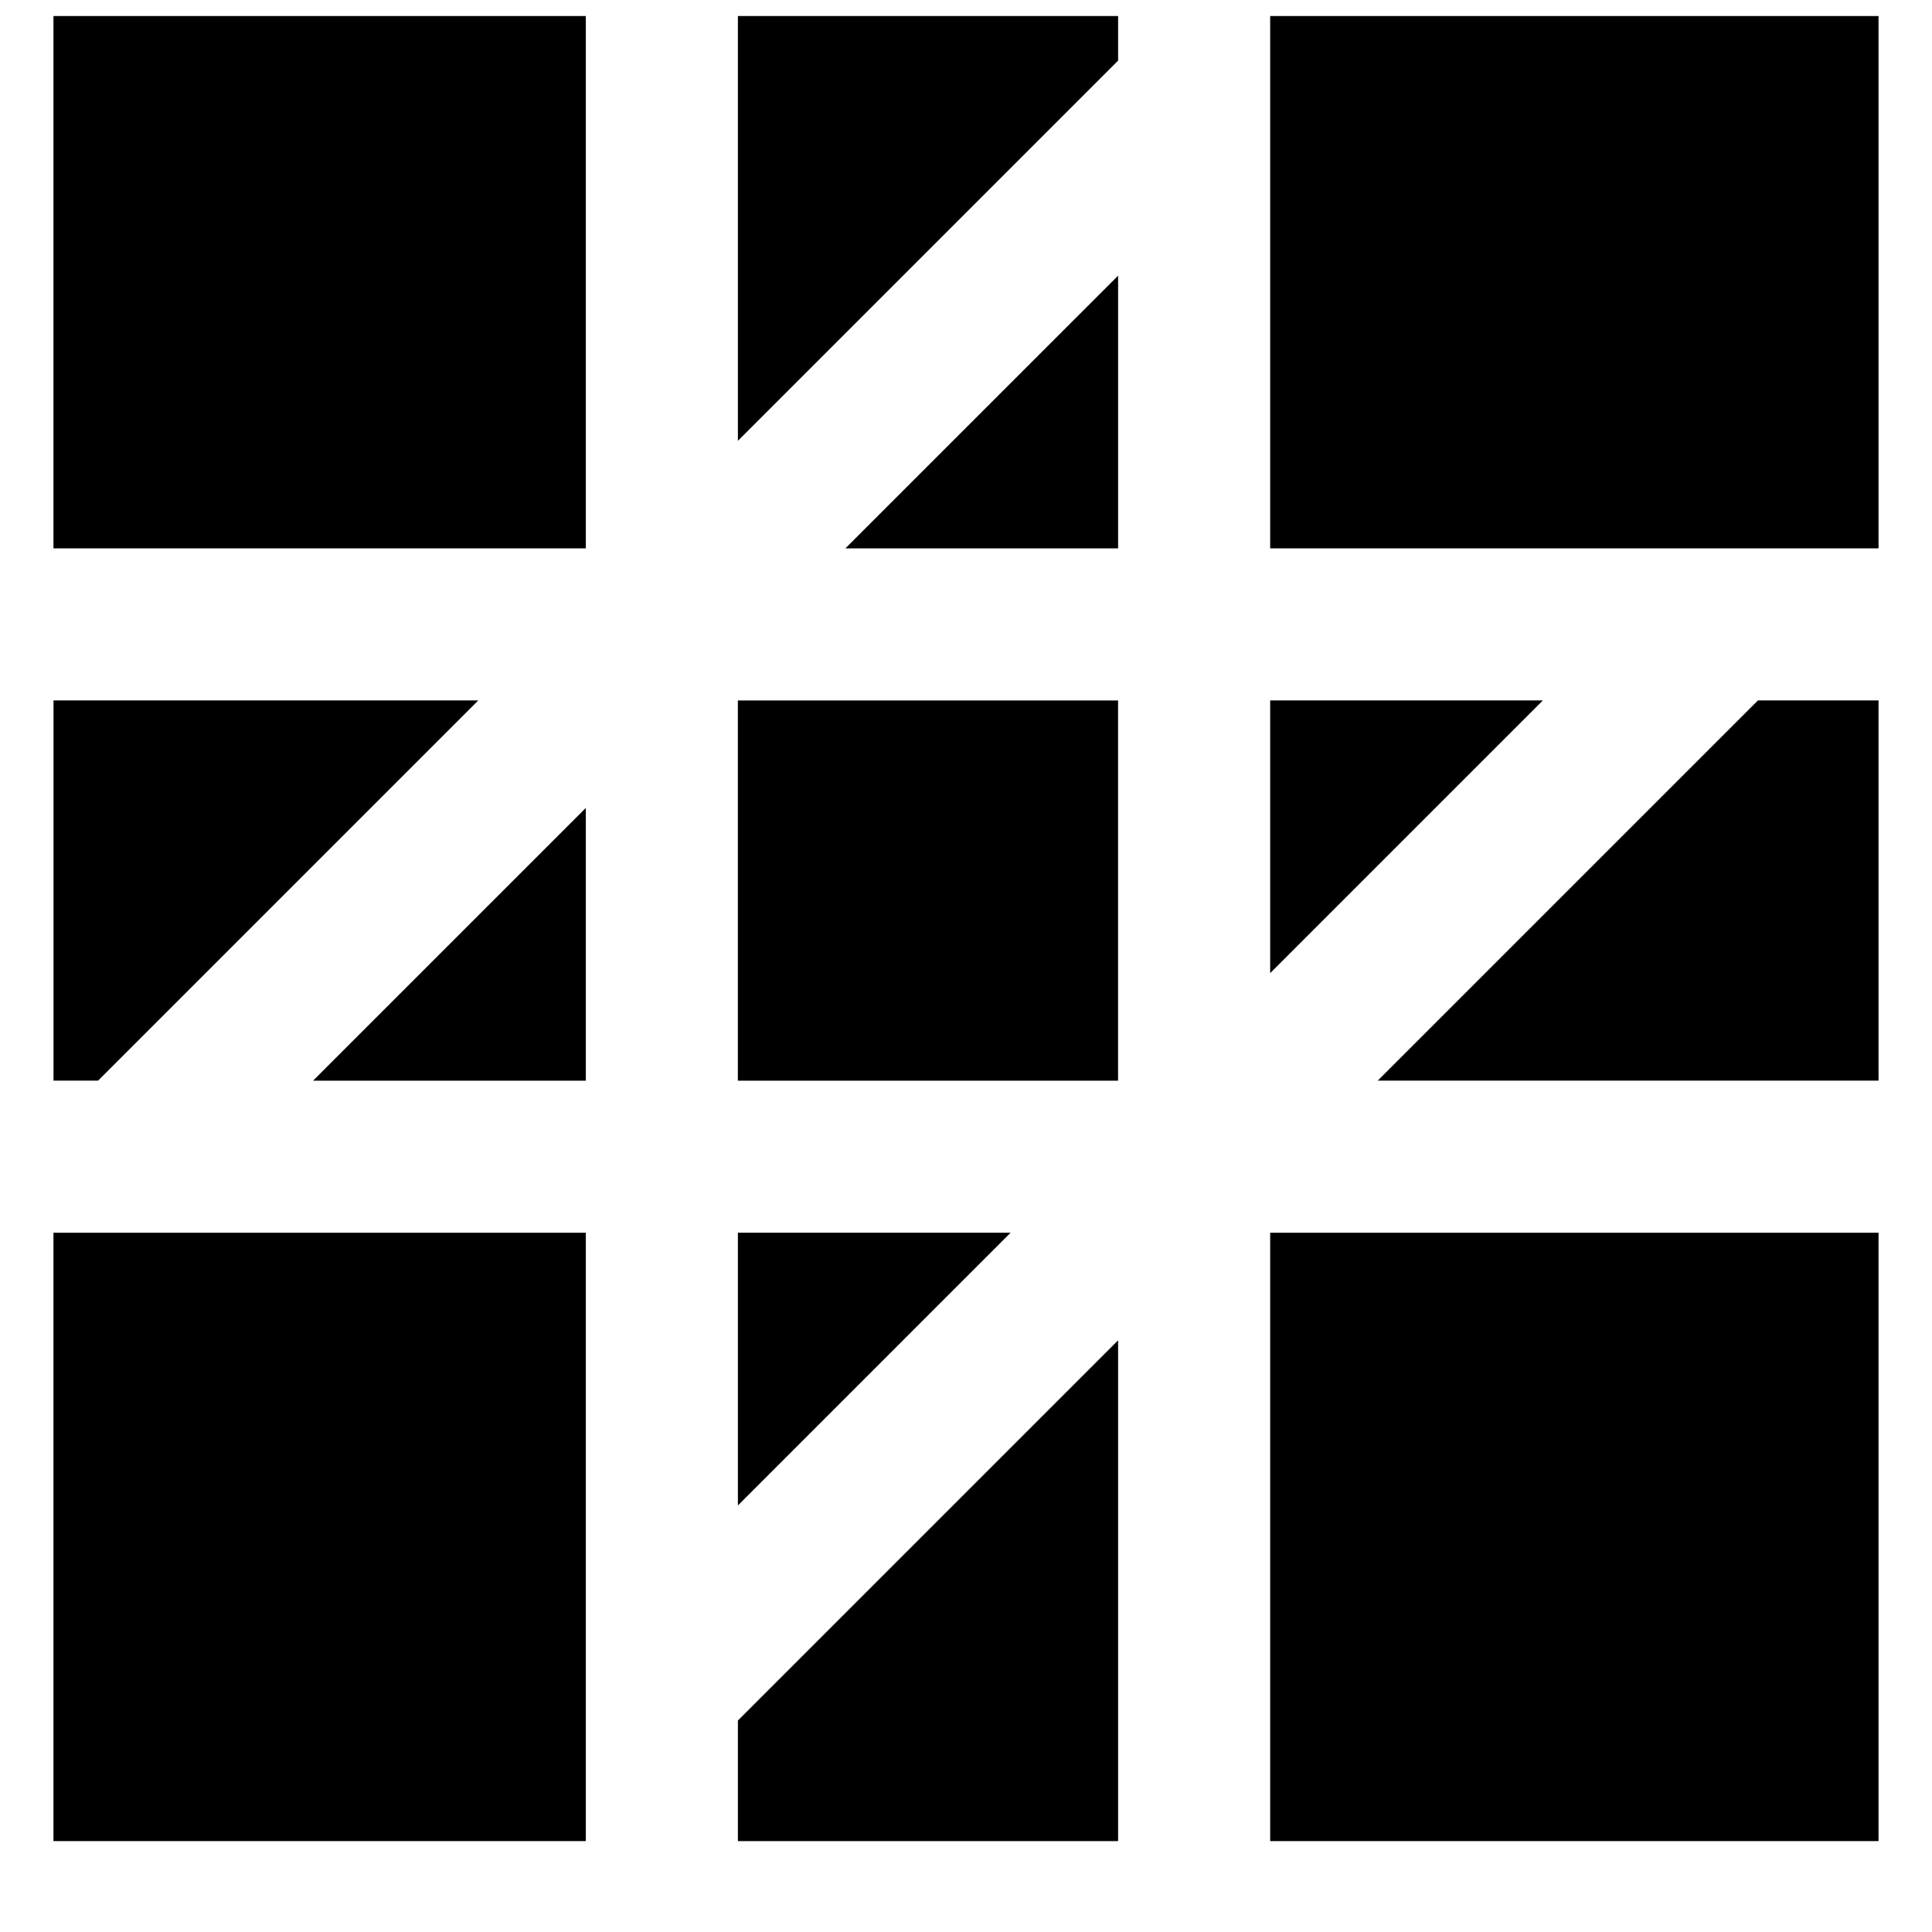
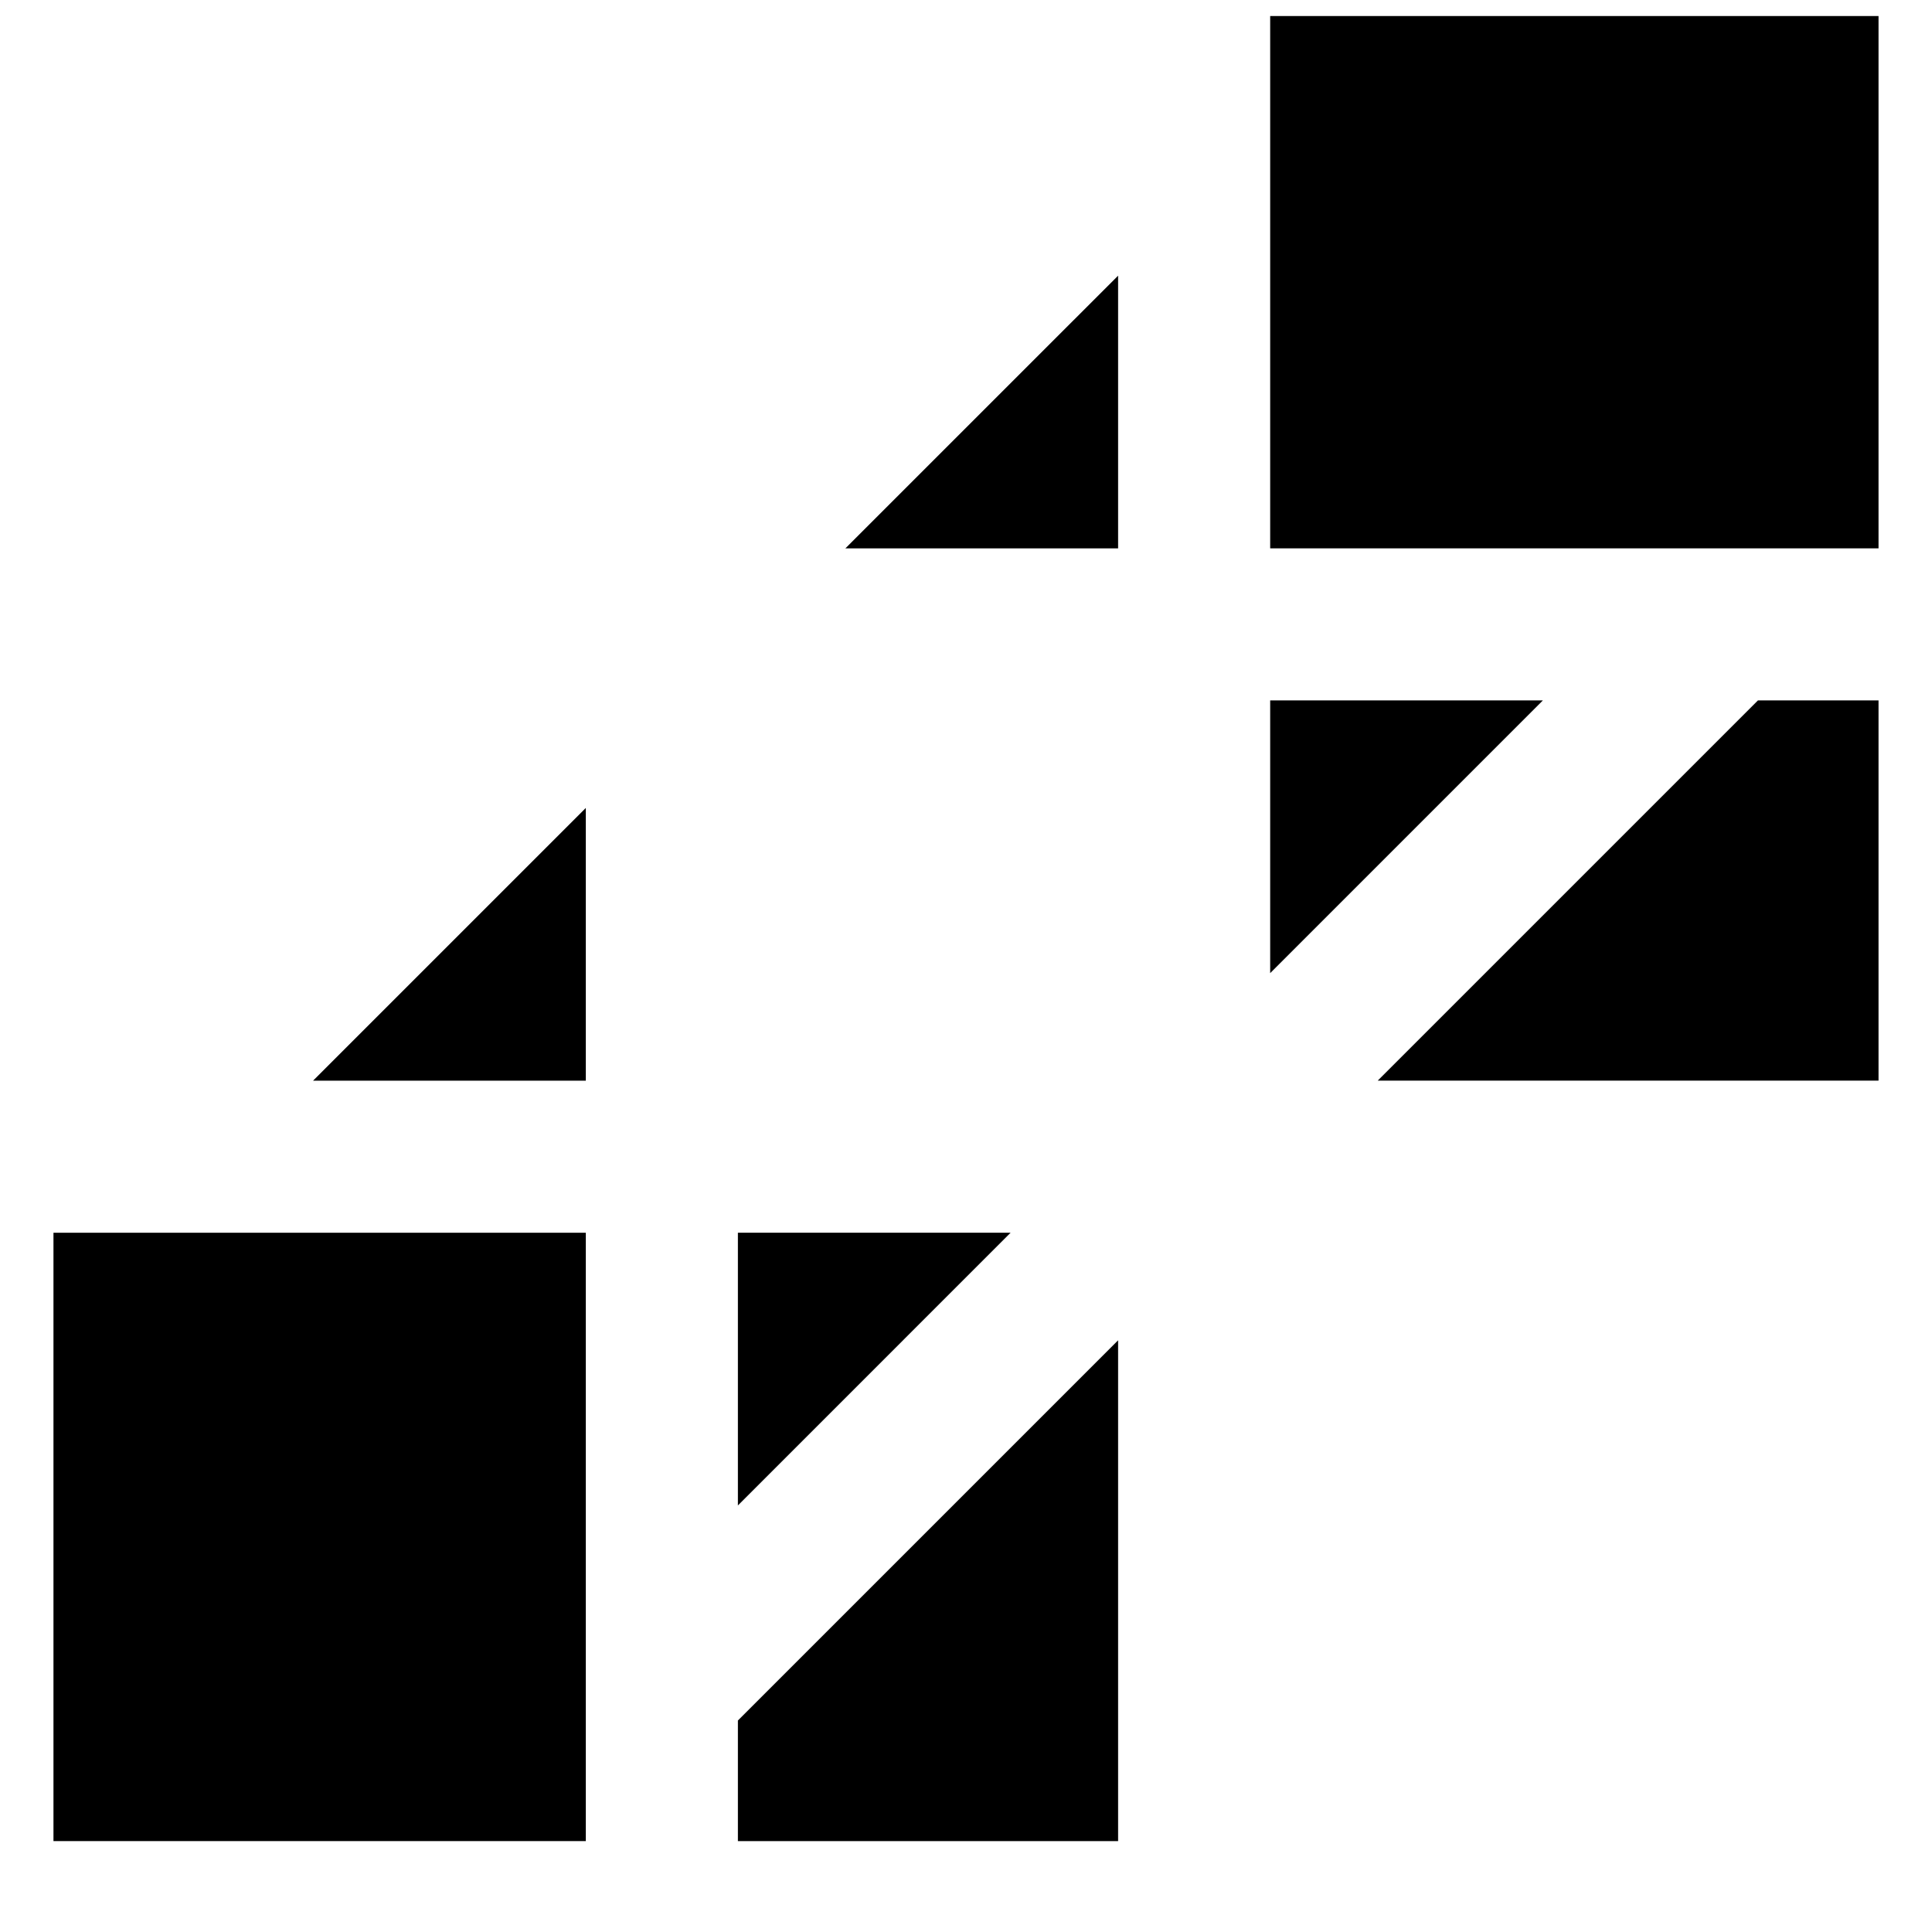
<svg xmlns="http://www.w3.org/2000/svg" width="800px" height="800px" version="1.1" viewBox="144 144 512 512">
  <defs>
    <clipPath id="c">
-       <path d="m339 148.09h102v112.91h-102z" />
+       <path d="m339 148.09h102v112.91h-102" />
    </clipPath>
    <clipPath id="b">
      <path d="m480 148.09h162v141.91h-162z" />
    </clipPath>
    <clipPath id="a">
      <path d="m158 148.09h142v141.91h-142z" />
    </clipPath>
  </defs>
-   <path d="m158.18 329.62v100.76h11.809l100.76-100.76z" fill-rule="evenodd" />
  <g clip-path="url(#c)">
-     <path d="m339.55 260.82 100.76-100.76v-11.809h-100.76z" fill-rule="evenodd" />
-   </g>
+     </g>
  <path d="m339.55 470.69v72.27l72.266-72.27z" fill-rule="evenodd" />
  <g clip-path="url(#b)">
    <path d="m480.61 289.32h161.22v-141.07h-161.22z" fill-rule="evenodd" />
  </g>
  <path d="m299.24 358.12-72.27 72.266h72.27z" fill-rule="evenodd" />
  <path d="m440.31 289.32v-72.266l-72.27 72.266z" fill-rule="evenodd" />
  <path d="m641.83 329.62h-31.961l-100.76 100.76h132.72z" fill-rule="evenodd" />
  <path d="m339.55 599.95v31.961h100.76v-132.72z" fill-rule="evenodd" />
  <path d="m158.17 631.91h141.07v-161.22h-141.07z" fill-rule="evenodd" />
-   <path d="m339.54 430.39h100.76v-100.76h-100.76z" fill-rule="evenodd" />
-   <path d="m480.61 631.91h161.22v-161.22h-161.22z" fill-rule="evenodd" />
  <path d="m480.61 329.62v72.27l72.266-72.27z" fill-rule="evenodd" />
  <g clip-path="url(#a)">
-     <path d="m158.17 289.32h141.07v-141.07h-141.07z" fill-rule="evenodd" />
-   </g>
+     </g>
</svg>